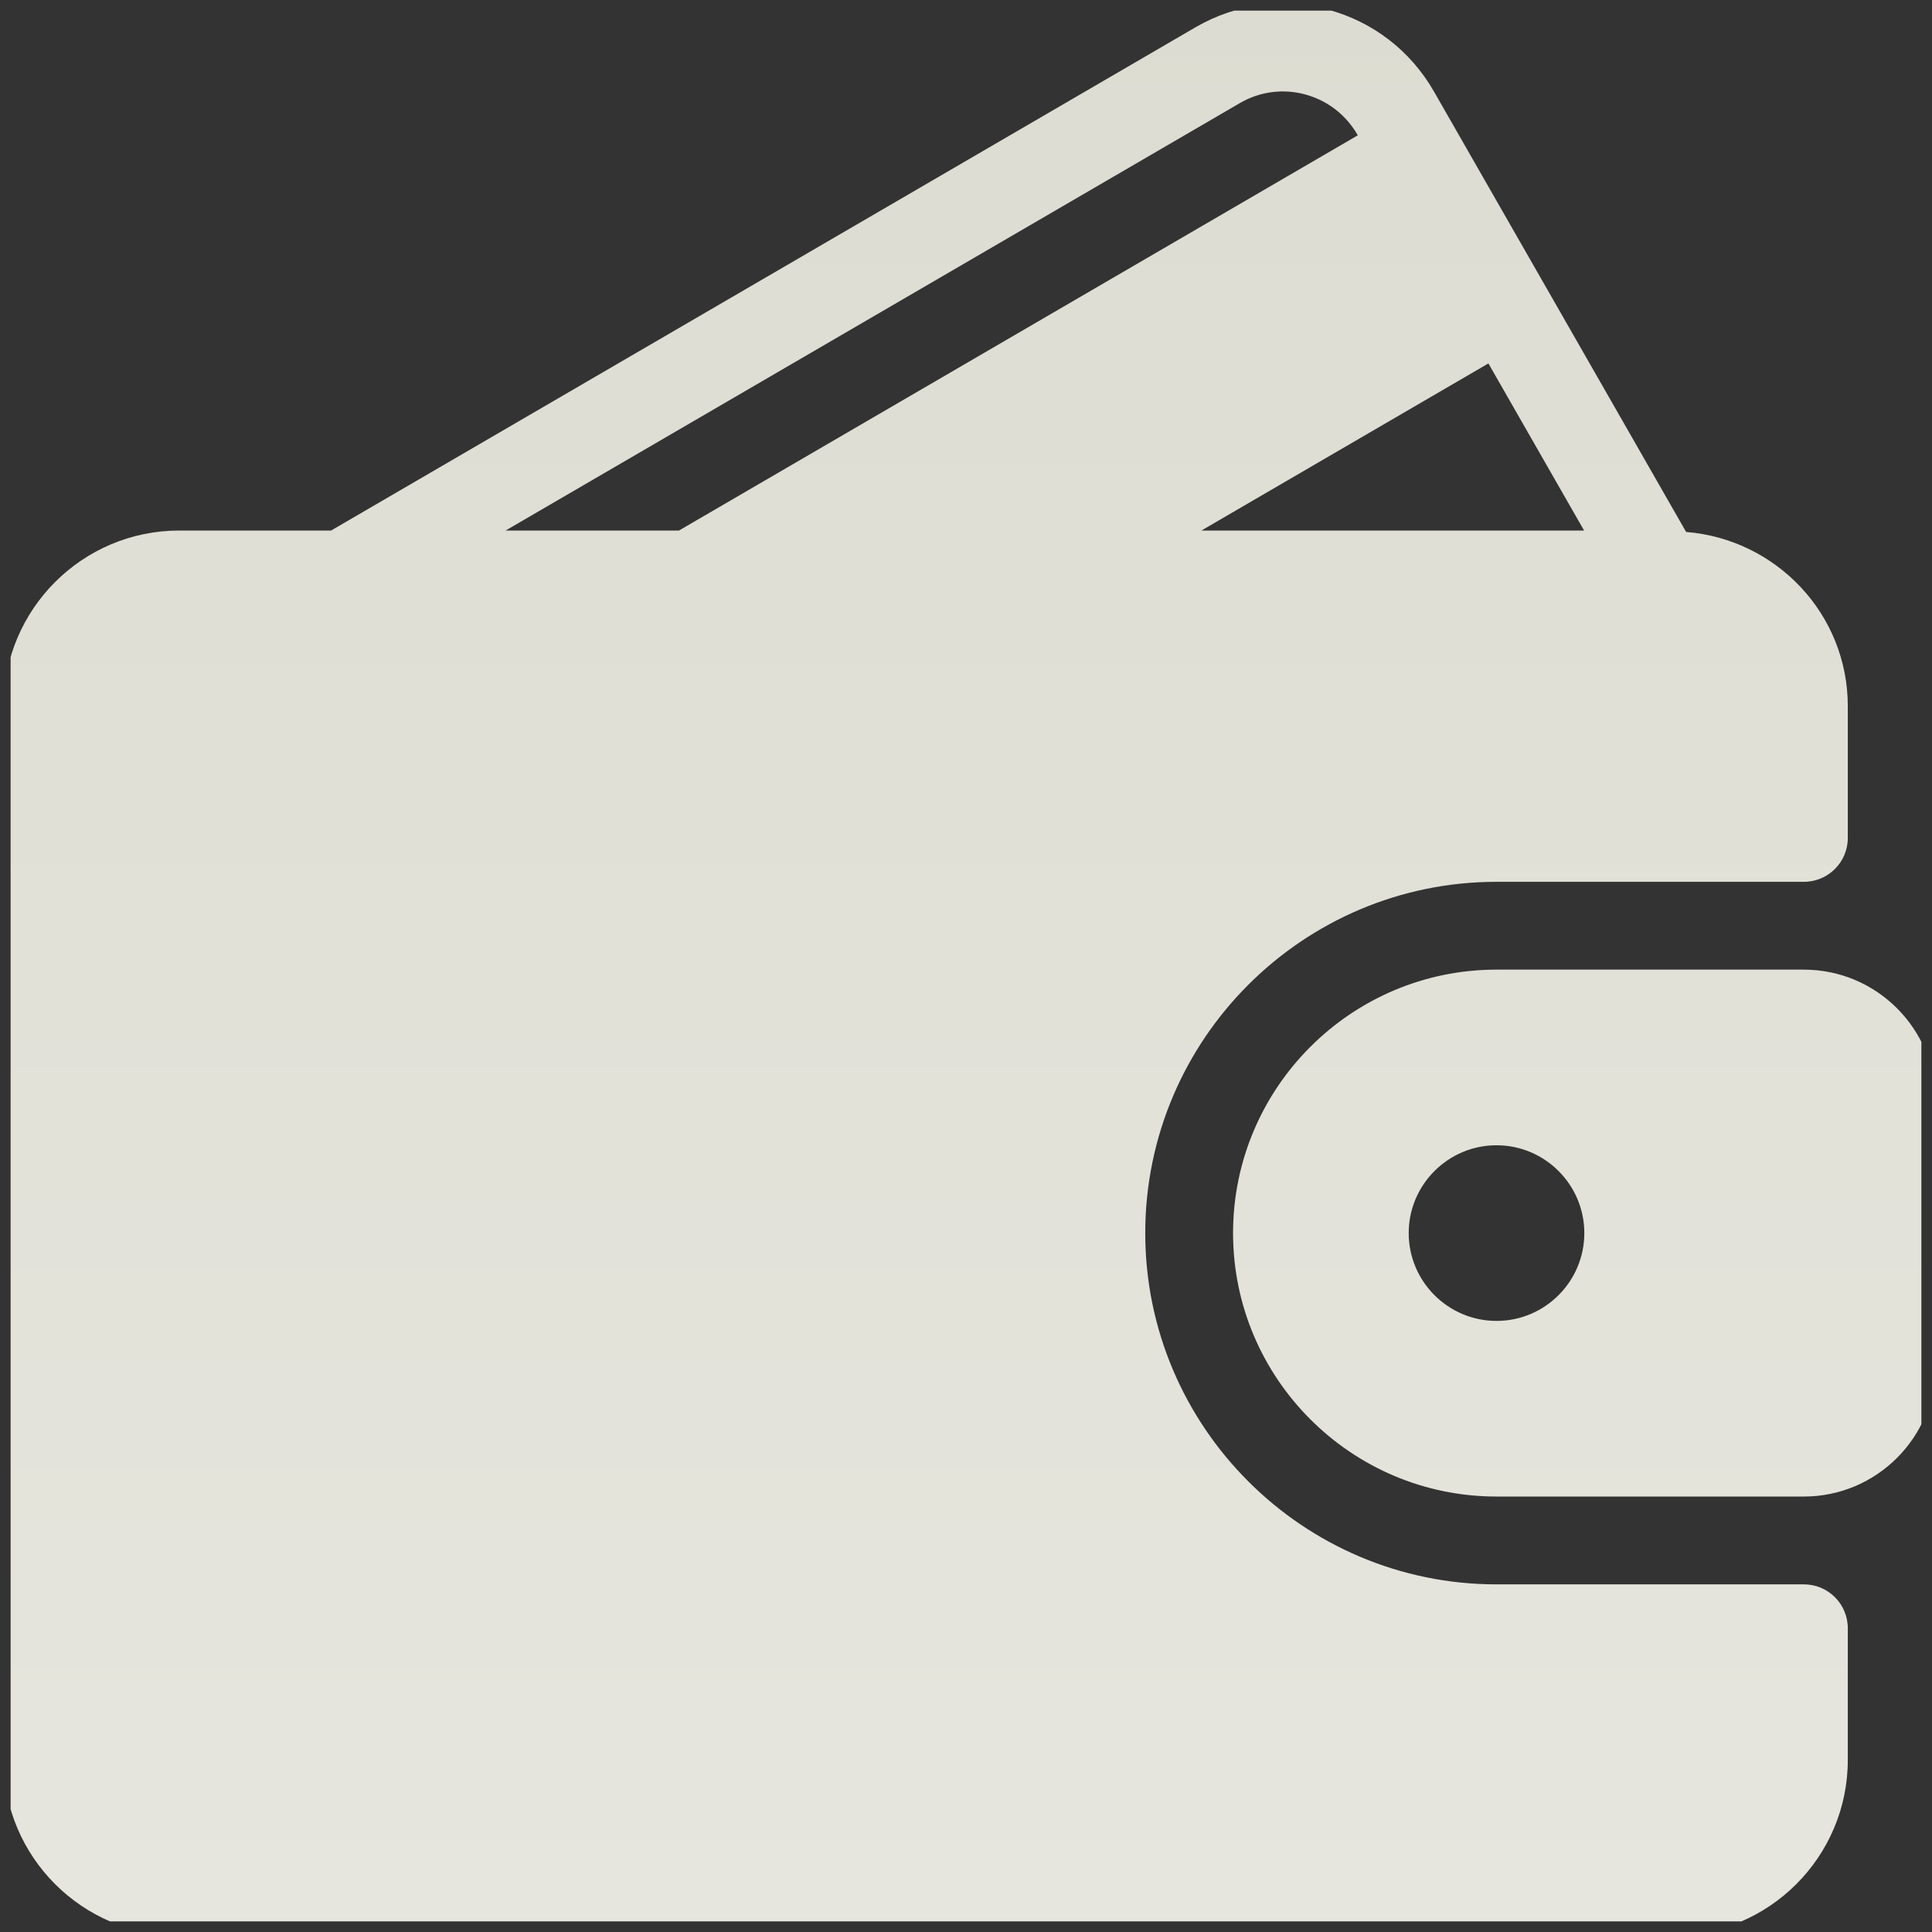
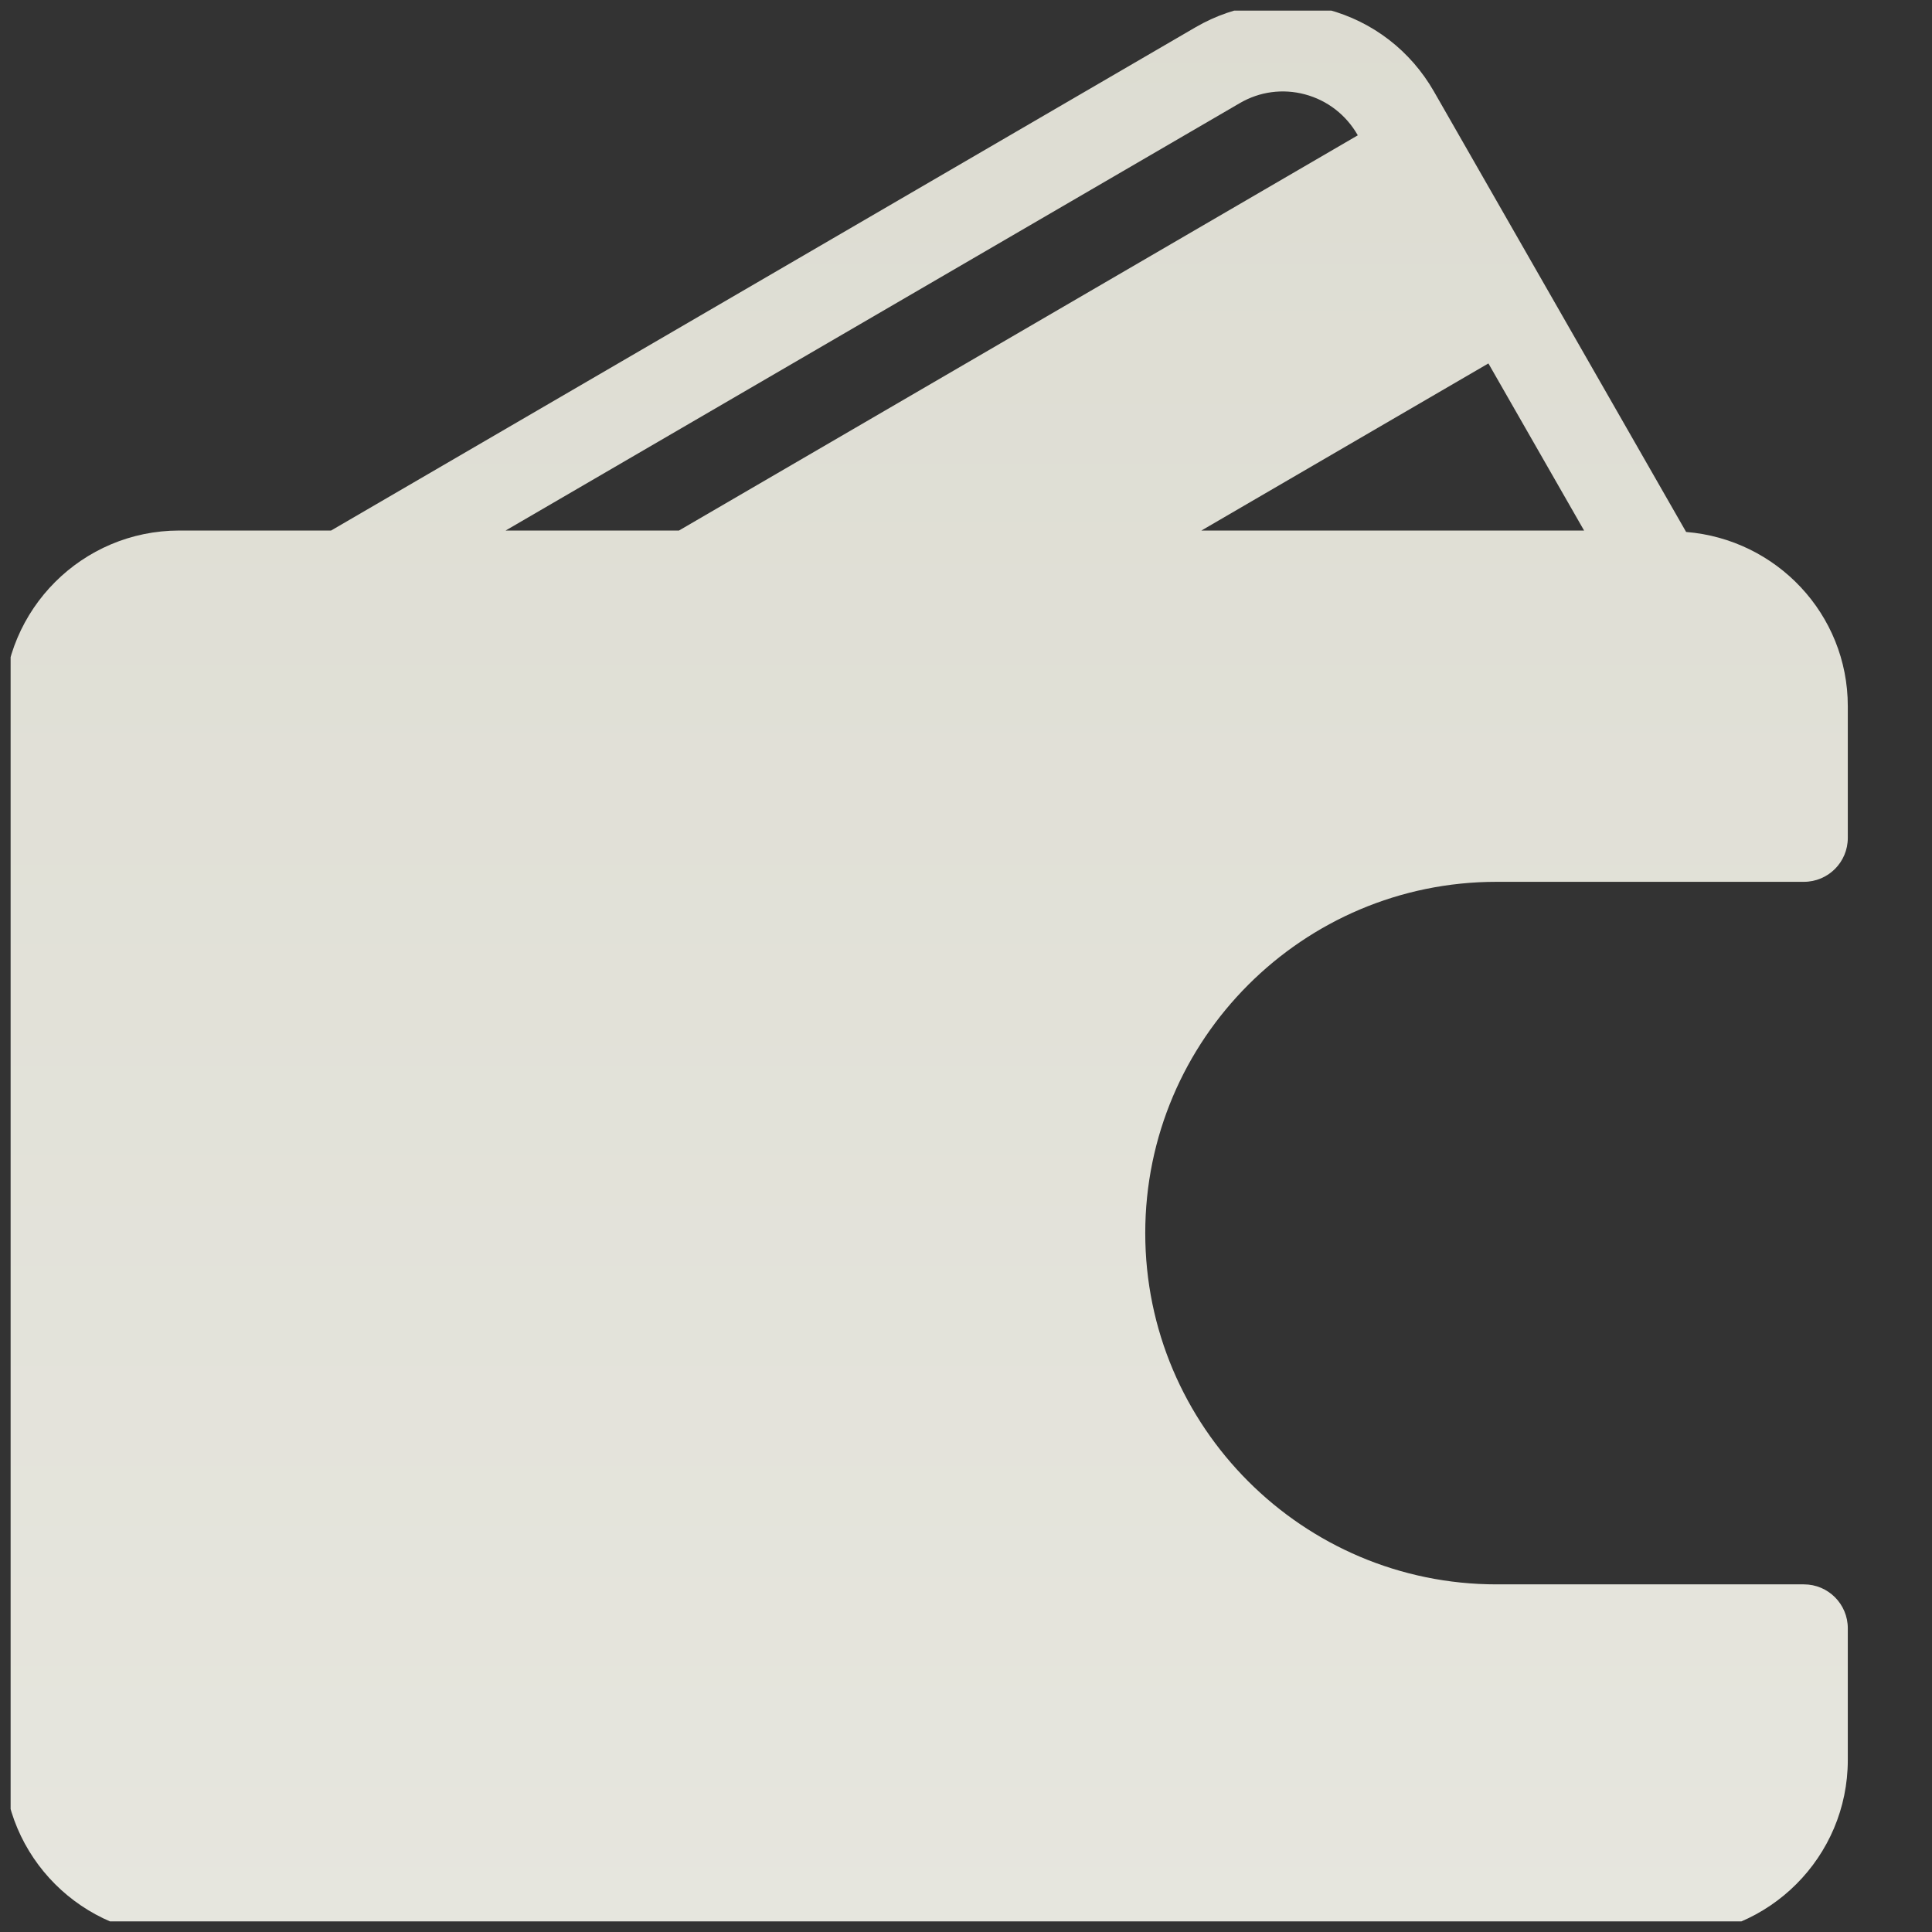
<svg xmlns="http://www.w3.org/2000/svg" width="91" height="91" viewBox="0 0 91 91" fill="none">
  <rect x="0" y="0" width="91" height="91" fill="#333333" stroke="none" />
  <g clip-path="url(#clip0_1184_4593)">
    <g clip-path="url(#clip1_1184_4593)">
      <path d="M84.965 74.626H70.488C61.365 74.626 53.943 67.203 53.943 58.08C53.943 48.957 61.365 41.535 70.488 41.535H84.965C86.109 41.535 87.034 40.61 87.034 39.467V33.262C87.034 28.925 83.67 25.398 79.419 25.056L67.541 4.31C66.441 2.391 64.663 1.02 62.537 0.45C60.42 -0.115 58.206 0.182 56.312 1.284L15.594 24.989H8.443C3.88 24.989 0.17 28.7 0.17 33.262V82.898C0.17 87.461 3.88 91.171 8.443 91.171H78.761C83.323 91.171 87.034 87.461 87.034 82.898V76.694C87.034 75.551 86.109 74.626 84.965 74.626ZM70.106 17.118L74.613 24.989H56.587L70.106 17.118ZM23.815 24.989L58.394 4.859C59.329 4.312 60.422 4.166 61.466 4.445C62.522 4.728 63.403 5.41 63.95 6.366L63.955 6.373L31.98 24.989H23.815Z" fill="url(#paint0_linear_1184_4593)" />
-       <path d="M84.965 45.671H70.488C63.645 45.671 58.079 51.237 58.079 58.08C58.079 64.923 63.645 70.489 70.488 70.489H84.965C88.387 70.489 91.17 67.706 91.17 64.285V51.876C91.17 48.454 88.387 45.671 84.965 45.671ZM70.488 62.217C68.208 62.217 66.352 60.361 66.352 58.08C66.352 55.8 68.208 53.944 70.488 53.944C72.768 53.944 74.624 55.8 74.624 58.08C74.624 60.361 72.768 62.217 70.488 62.217Z" fill="url(#paint1_linear_1184_4593)" />
    </g>
  </g>
  <defs>
    <linearGradient id="paint0_linear_1184_4593" x1="45.67" y1="-30.068" x2="45.67" y2="158.746" gradientUnits="userSpaceOnUse">
      <stop stop-color="#DAD9CE" />
      <stop offset="1" stop-color="#EDEDE7" />
    </linearGradient>
    <linearGradient id="paint1_linear_1184_4593" x1="45.67" y1="-30.068" x2="45.67" y2="158.746" gradientUnits="userSpaceOnUse">
      <stop stop-color="#DAD9CE" />
      <stop offset="1" stop-color="#EDEDE7" />
    </linearGradient>
    <clipPath id="clip0_1184_4593">
      <rect width="91" height="91" fill="white" transform="matrix(-1 0 0 1 91 0)" />
    </clipPath>
    <clipPath id="clip1_1184_4593">
      <rect width="90" height="90" fill="white" transform="translate(0.5 0.5)" />
    </clipPath>
  </defs>
</svg>